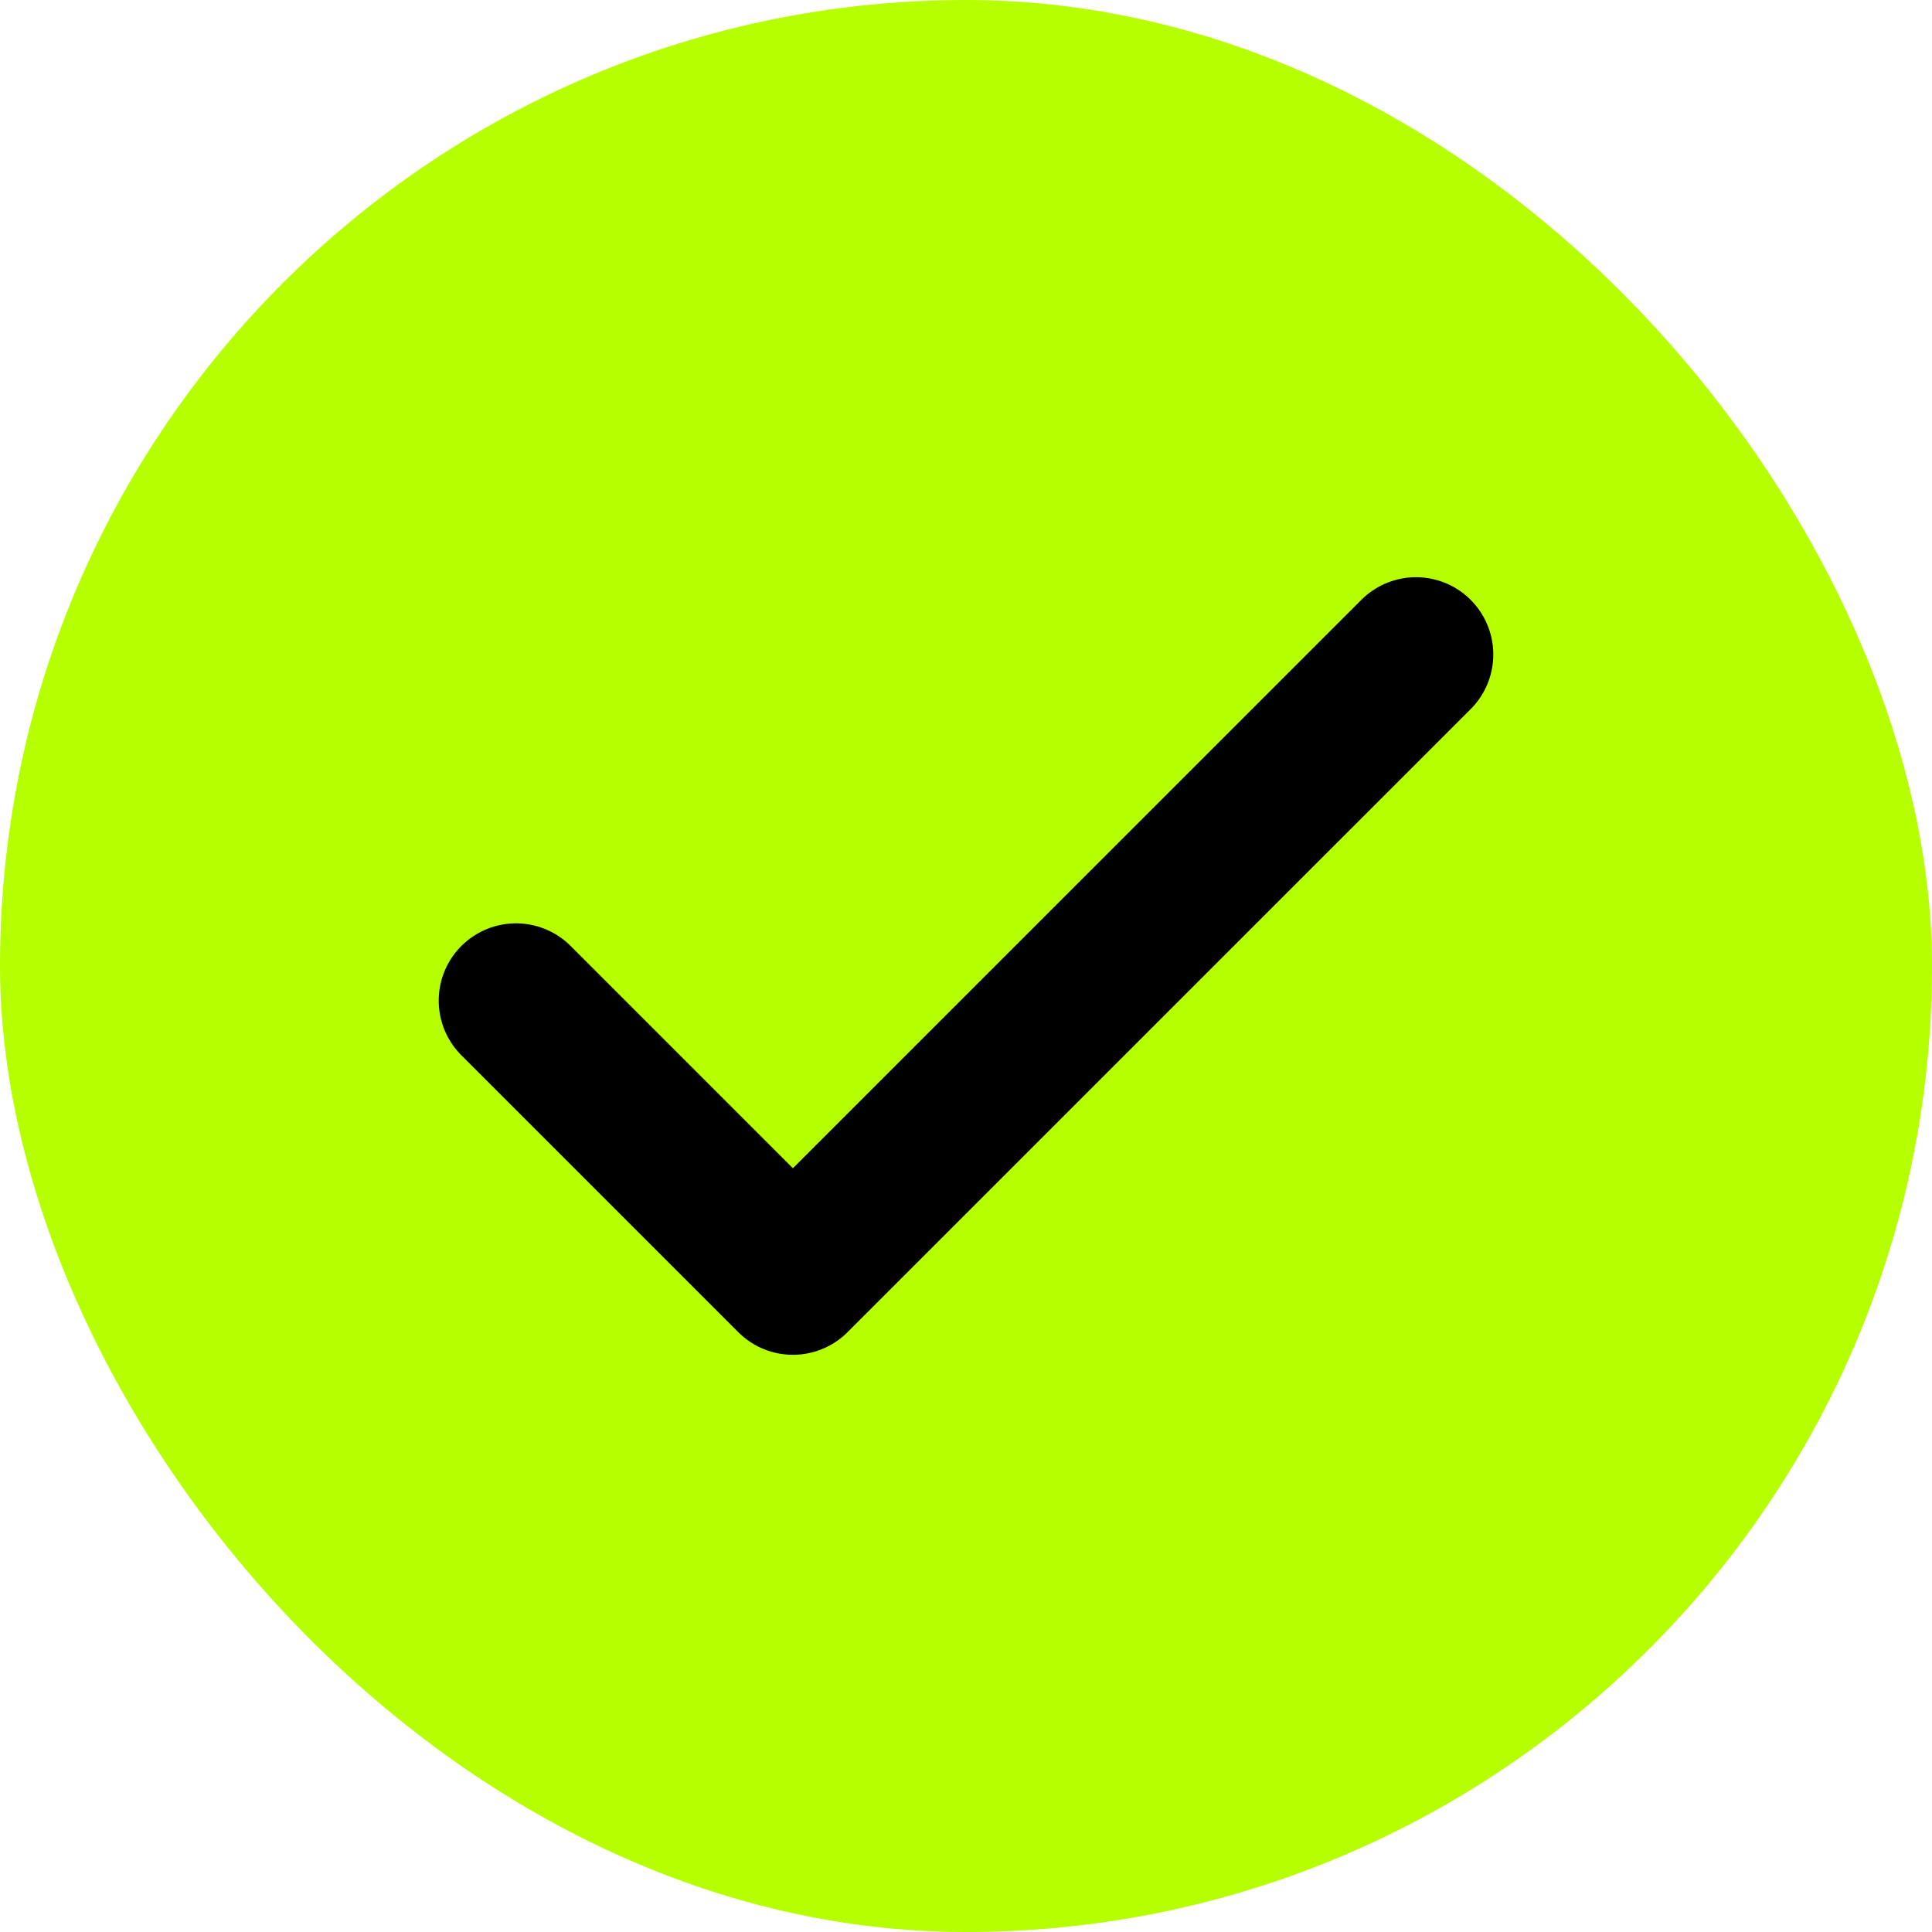
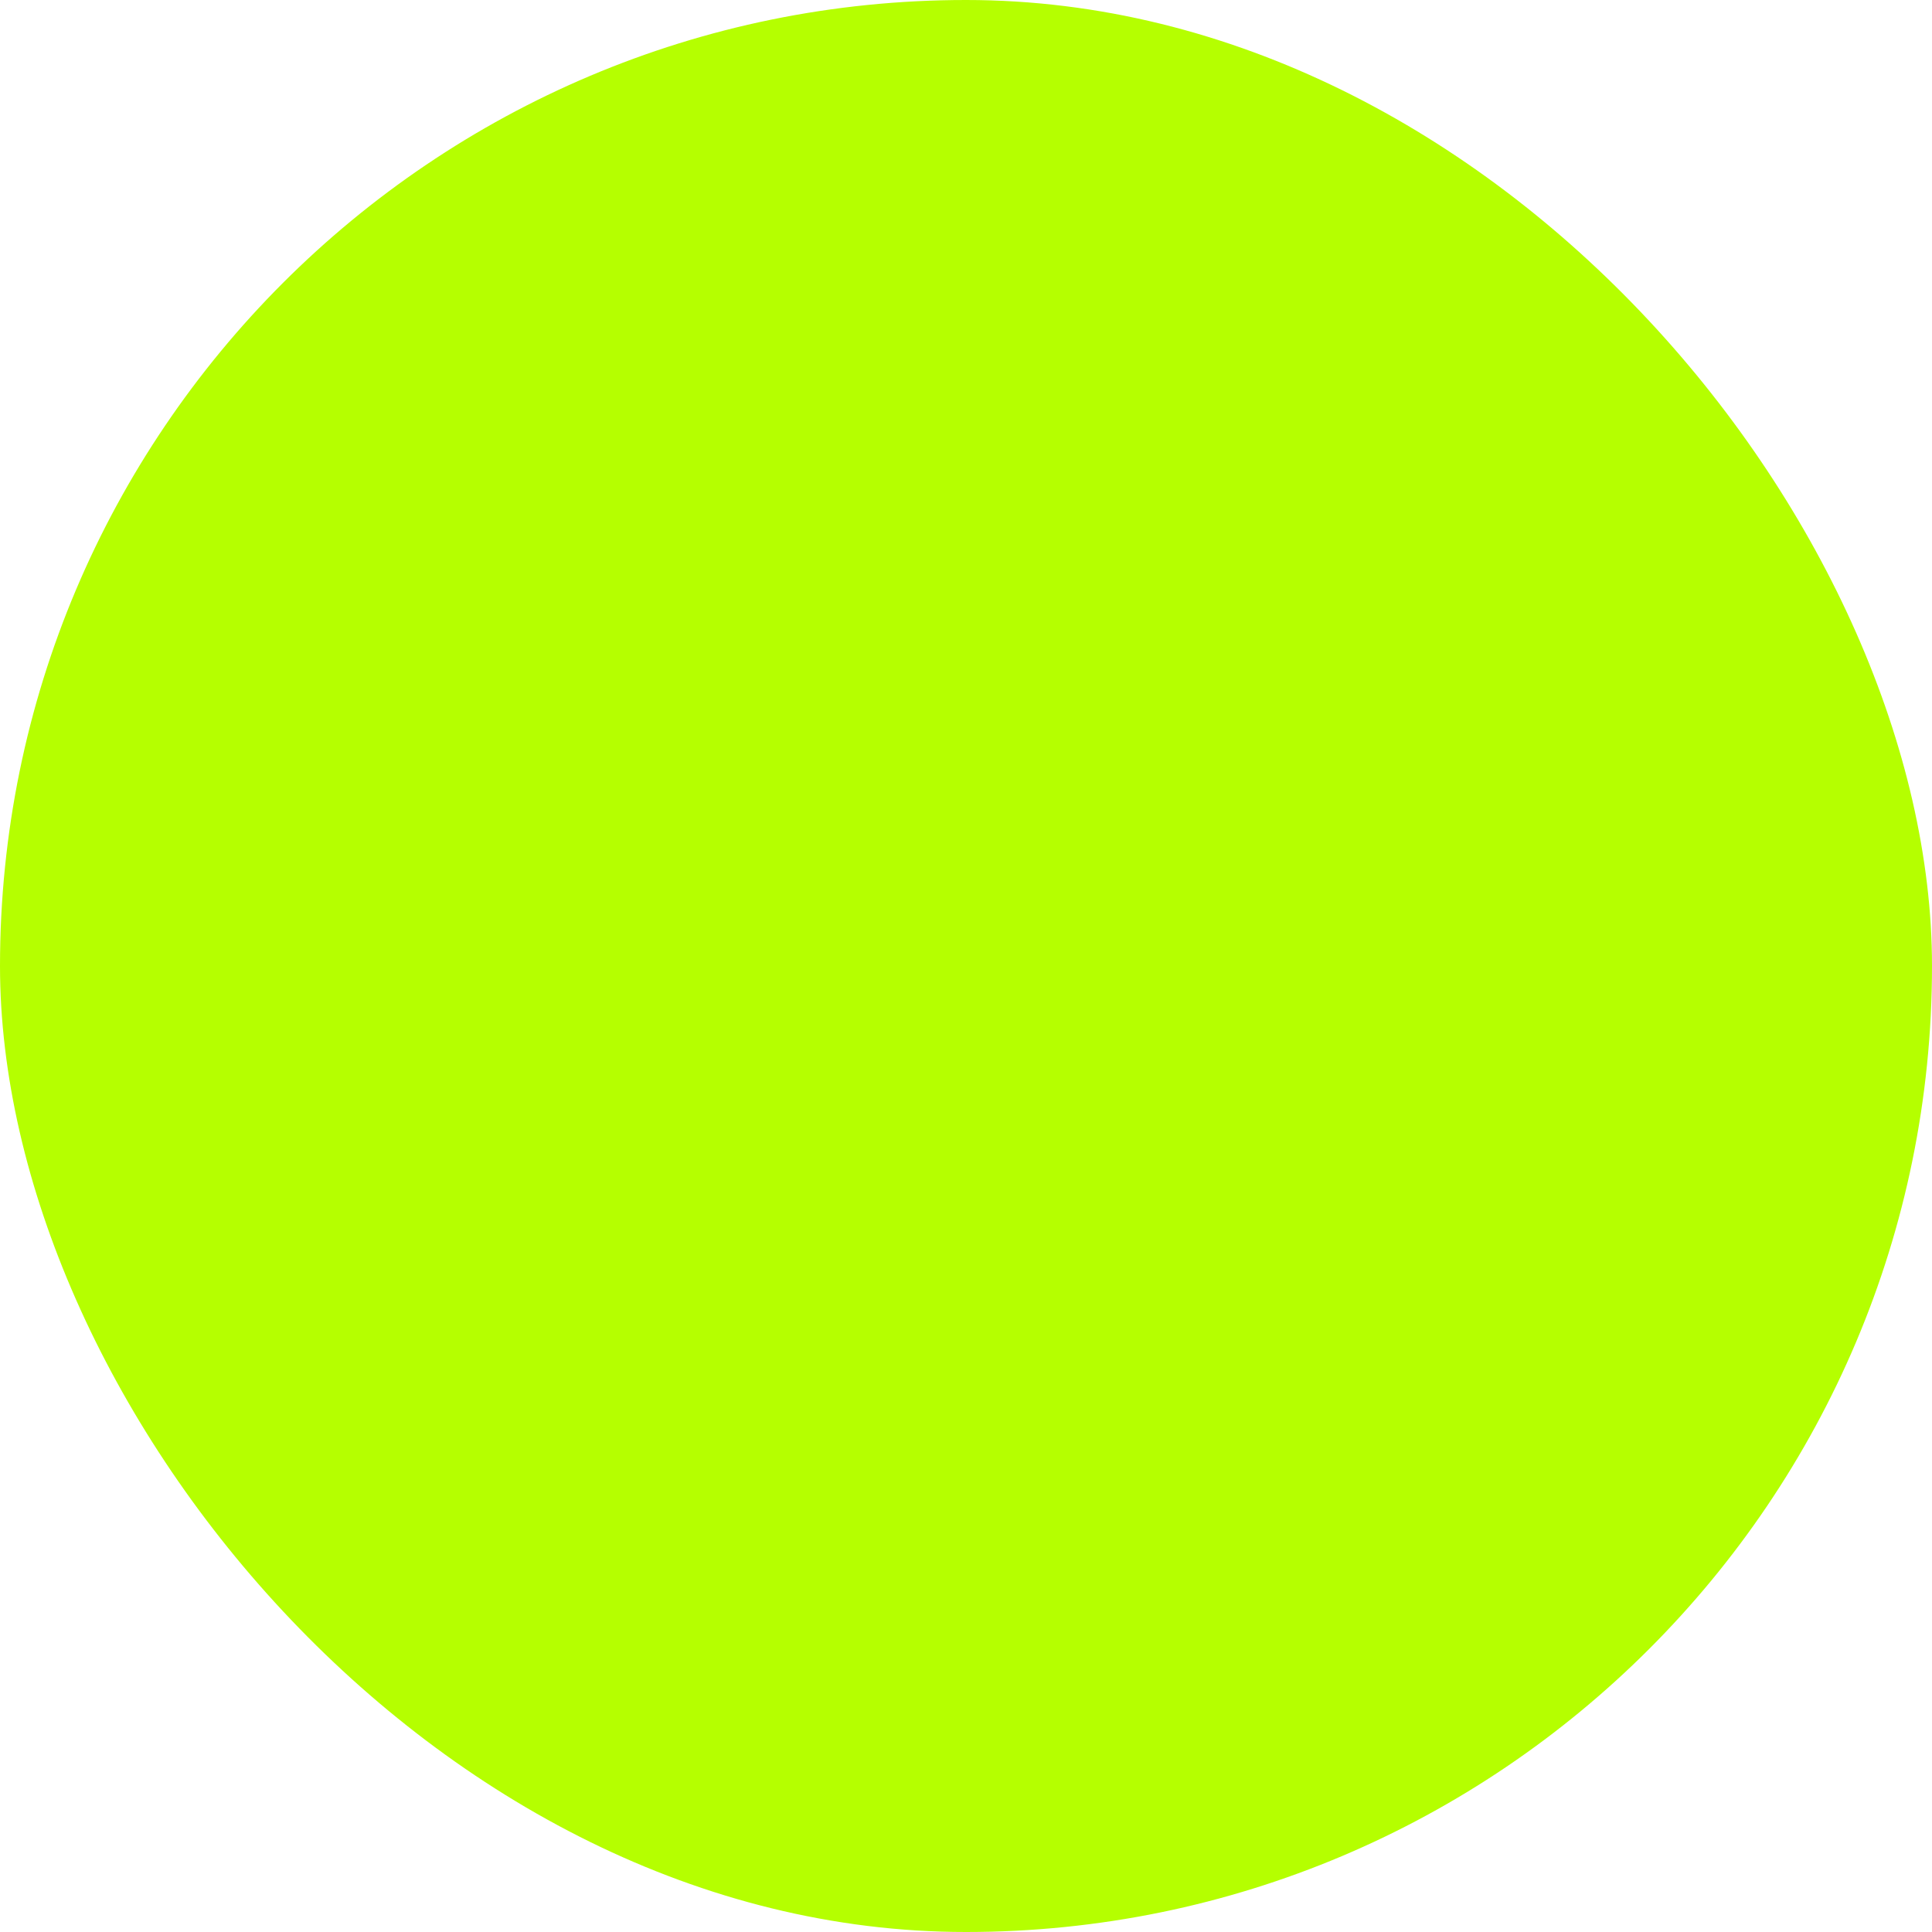
<svg xmlns="http://www.w3.org/2000/svg" width="25" height="25" viewBox="0 0 25 25" fill="none">
  <rect width="25" height="25" rx="12.5" fill="#B5FF00" />
-   <path d="M6.677 12.948L10.26 16.531L18.323 8.469" stroke="black" stroke-width="2" stroke-linecap="round" stroke-linejoin="round" />
</svg>